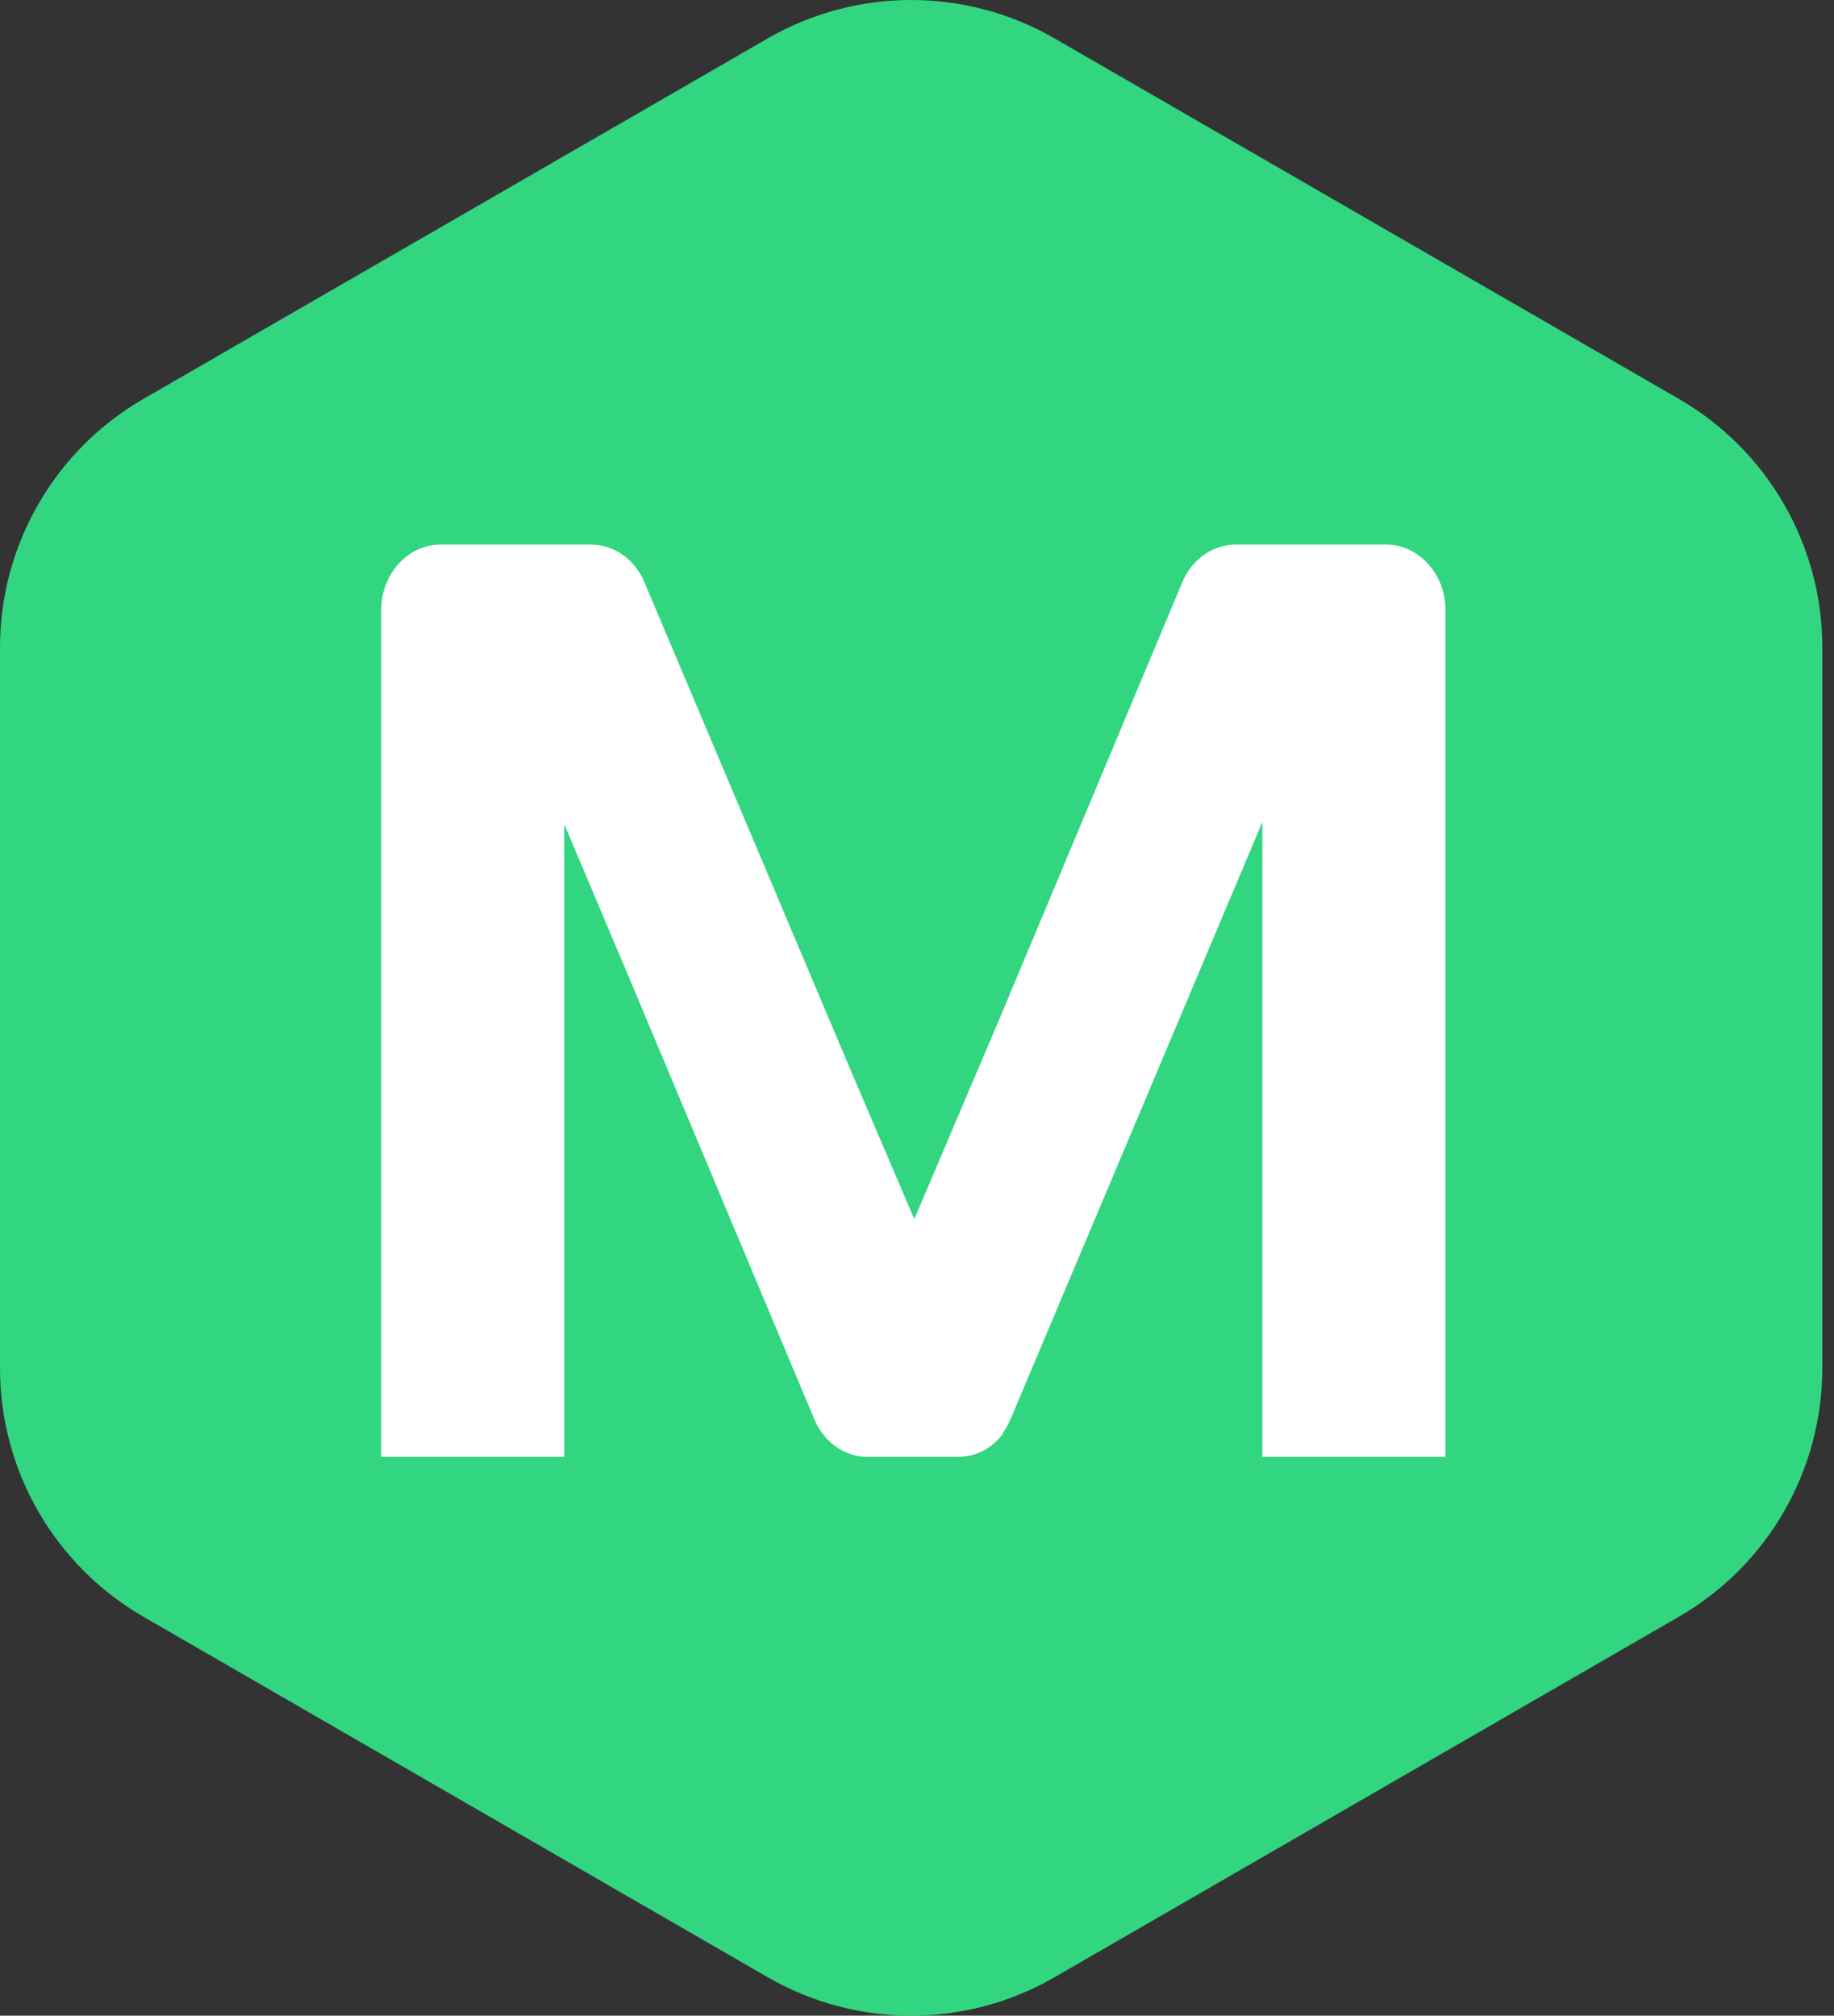
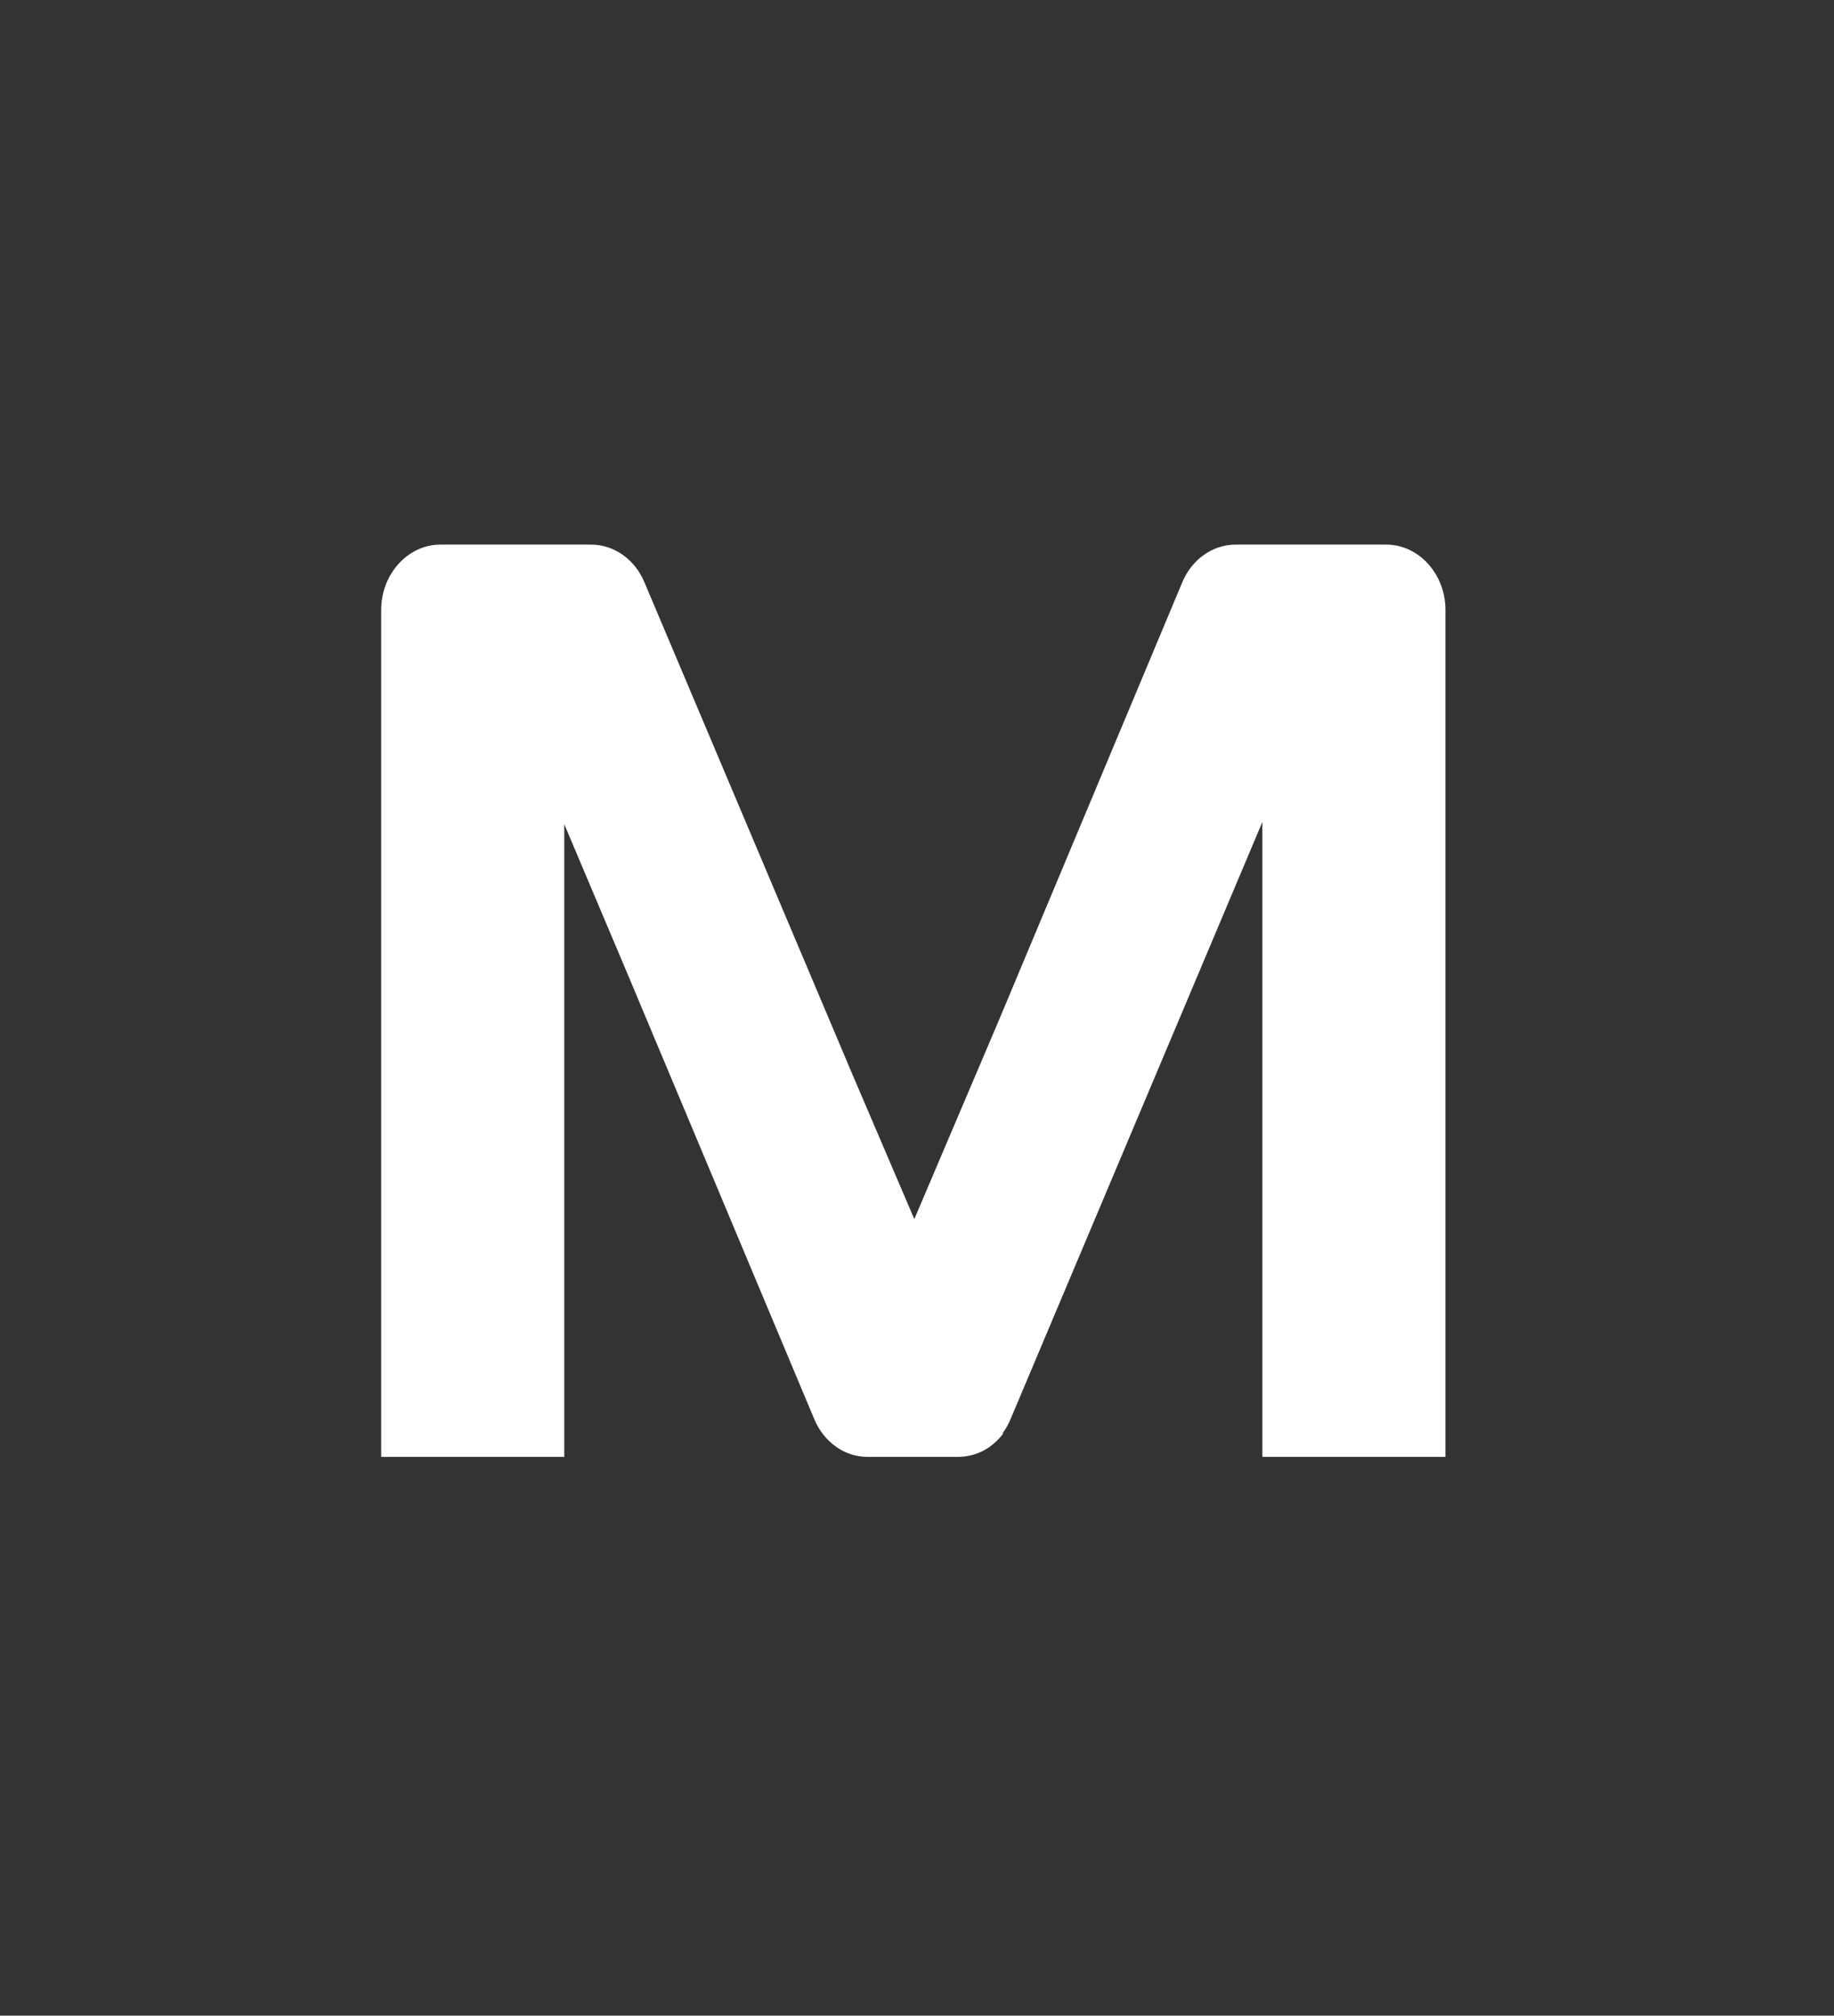
<svg xmlns="http://www.w3.org/2000/svg" width="101" height="111" viewBox="0 0 101 111" fill="none">
  <rect x="0" y="0" width="101" height="111" fill="#333333" stroke="none" />
-   <path d="M42.277 2.117C47.166 -0.706 53.19 -0.706 58.079 2.117L92.455 21.966C97.344 24.789 100.356 30.006 100.356 35.652V75.348C100.356 80.994 97.344 86.211 92.455 89.034L58.079 108.883C53.19 111.706 47.166 111.706 42.277 108.883L7.901 89.034C3.012 86.211 0 80.994 0 75.348V35.652C0 30.006 3.012 24.789 7.901 21.966L42.277 2.117Z" fill="#32D681" />
  <path fill-rule="evenodd" clip-rule="evenodd" d="M31.076 29.991H32.553C33.813 29.991 34.968 30.802 35.493 32.075L46.942 59.162L50.352 67.135L55.023 56.153L65.106 32.075C65.631 30.802 66.787 29.991 68.047 29.991H69.519H75.924H76.346C78.131 29.991 79.602 31.612 79.602 33.58V80.23H69.519V45.269L69.517 45.272L55.653 78.147C55.538 78.426 55.392 78.684 55.222 78.915L55.239 78.957C54.609 79.767 53.769 80.23 52.719 80.23H52.717C52.715 80.23 52.714 80.23 52.712 80.23H47.782H47.776C47.147 80.23 46.519 80.025 46.014 79.65C45.512 79.289 45.1 78.774 44.841 78.147L34.548 53.606L31.076 45.39V80.23H20.993V33.58C20.993 31.612 22.464 29.991 24.249 29.991H31.076Z" fill="white" />
</svg>